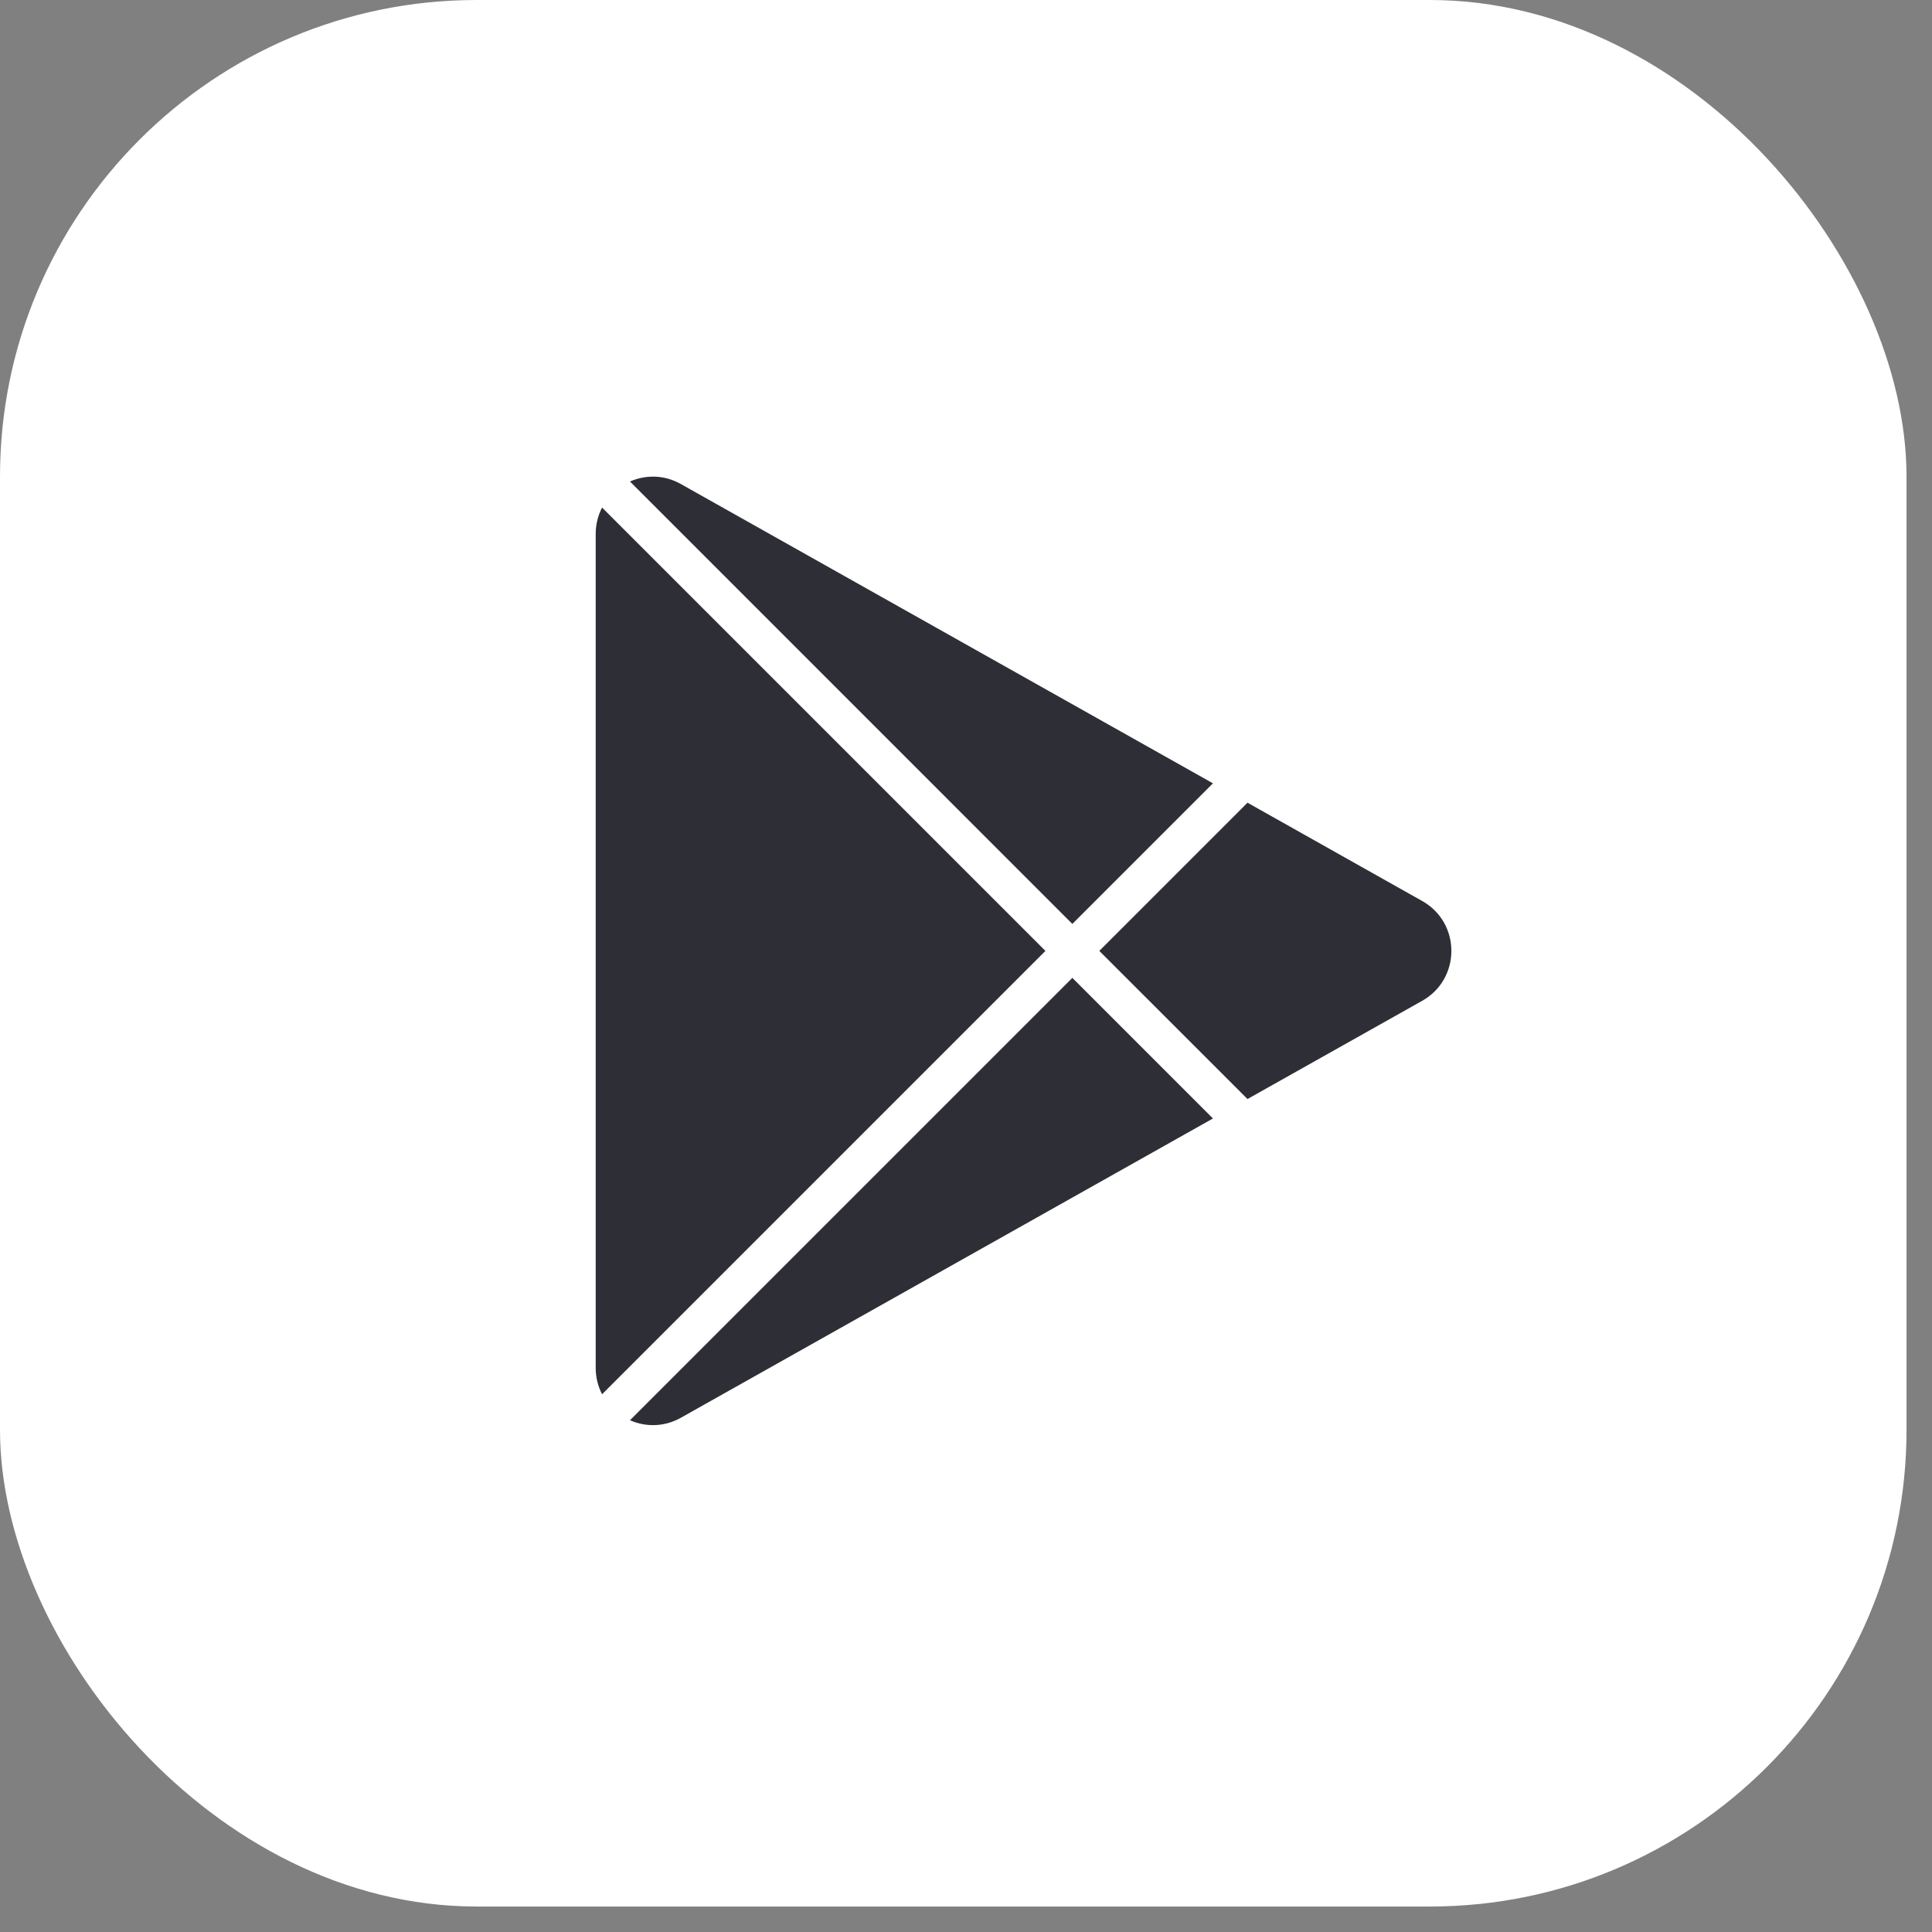
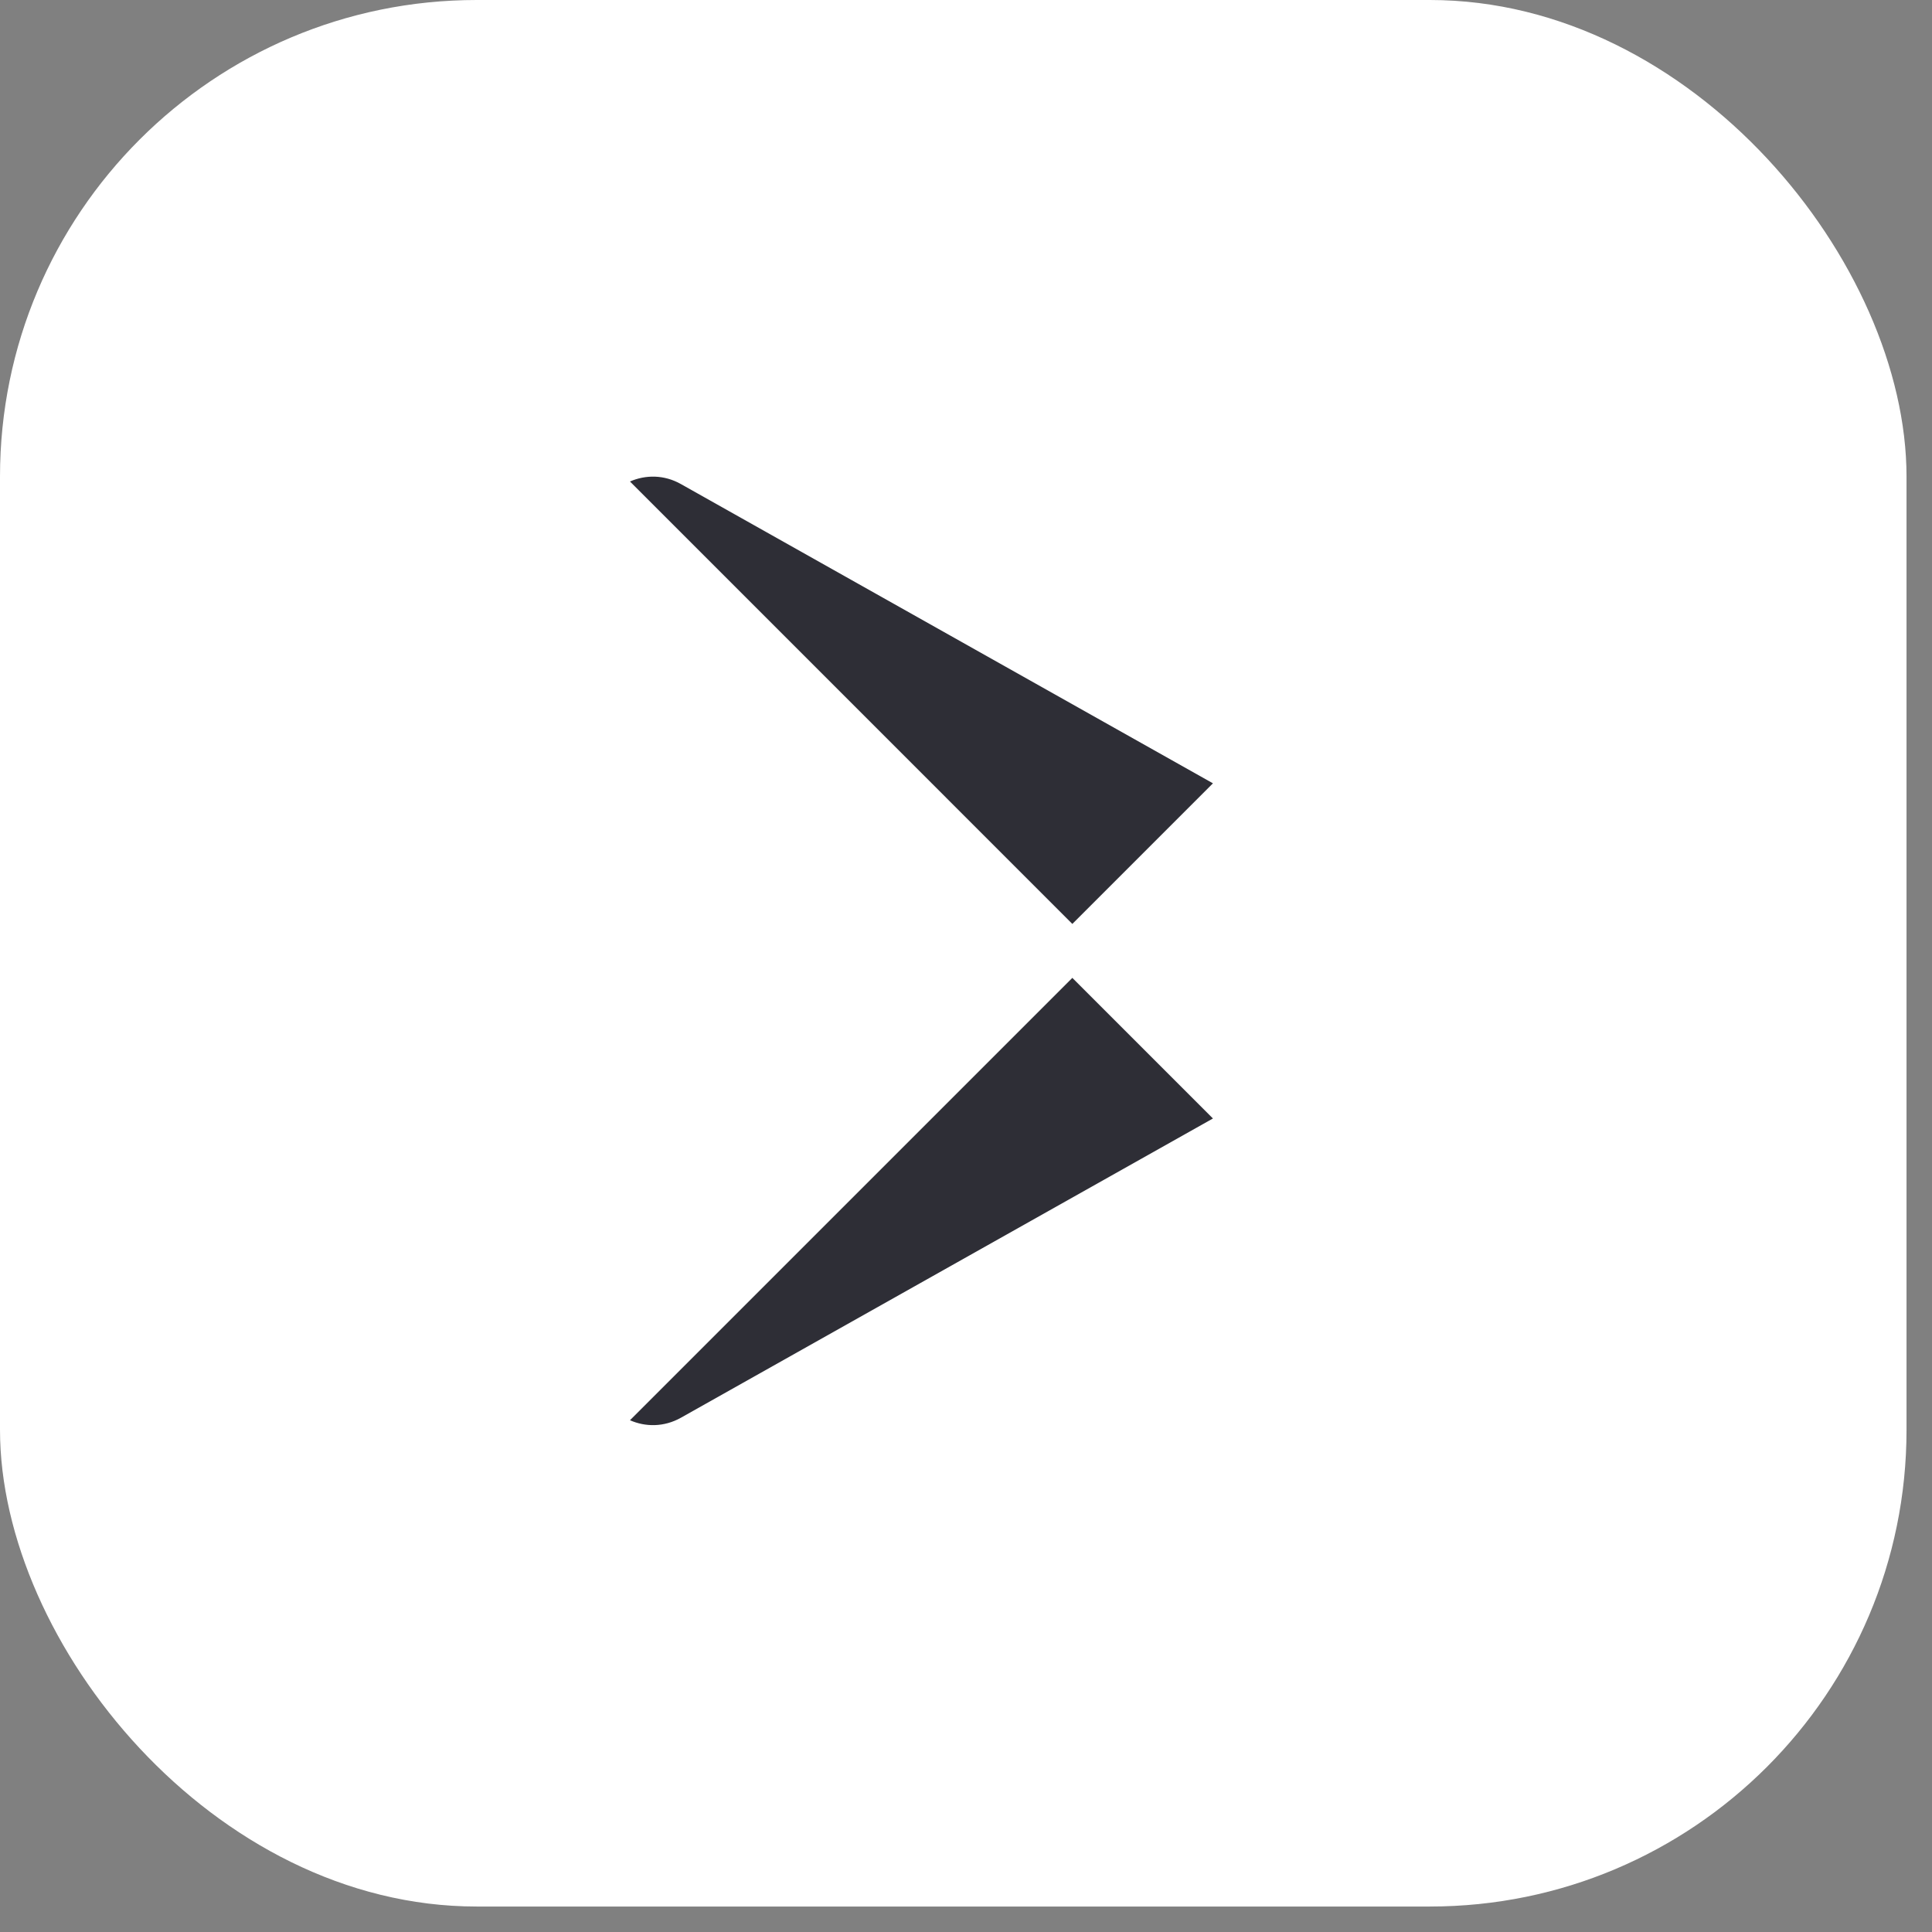
<svg xmlns="http://www.w3.org/2000/svg" width="27" height="27" viewBox="0 0 27 27" fill="none">
  <rect x="0" y="0" width="27" height="27" fill="#808080" stroke="none" />
  <rect width="26.644" height="26.644" rx="6.661" fill="white" />
  <path d="M16.951 15.631L14.986 13.666L8.804 19.848C9.021 19.944 9.281 19.945 9.516 19.813L16.951 15.631Z" fill="#2E2E36" />
-   <path d="M17.434 15.359L19.876 13.986C20.419 13.68 20.419 12.898 19.876 12.592L17.434 11.218L15.363 13.289L17.434 15.359Z" fill="#2E2E36" />
  <path d="M16.951 10.947L9.516 6.765C9.281 6.632 9.021 6.634 8.804 6.729L14.986 12.912L16.951 10.947Z" fill="#2E2E36" />
-   <path d="M8.414 7.093L14.61 13.289L8.414 19.485C8.358 19.376 8.325 19.252 8.325 19.116V7.462C8.325 7.326 8.358 7.202 8.414 7.093Z" fill="#2E2E36" />
</svg>